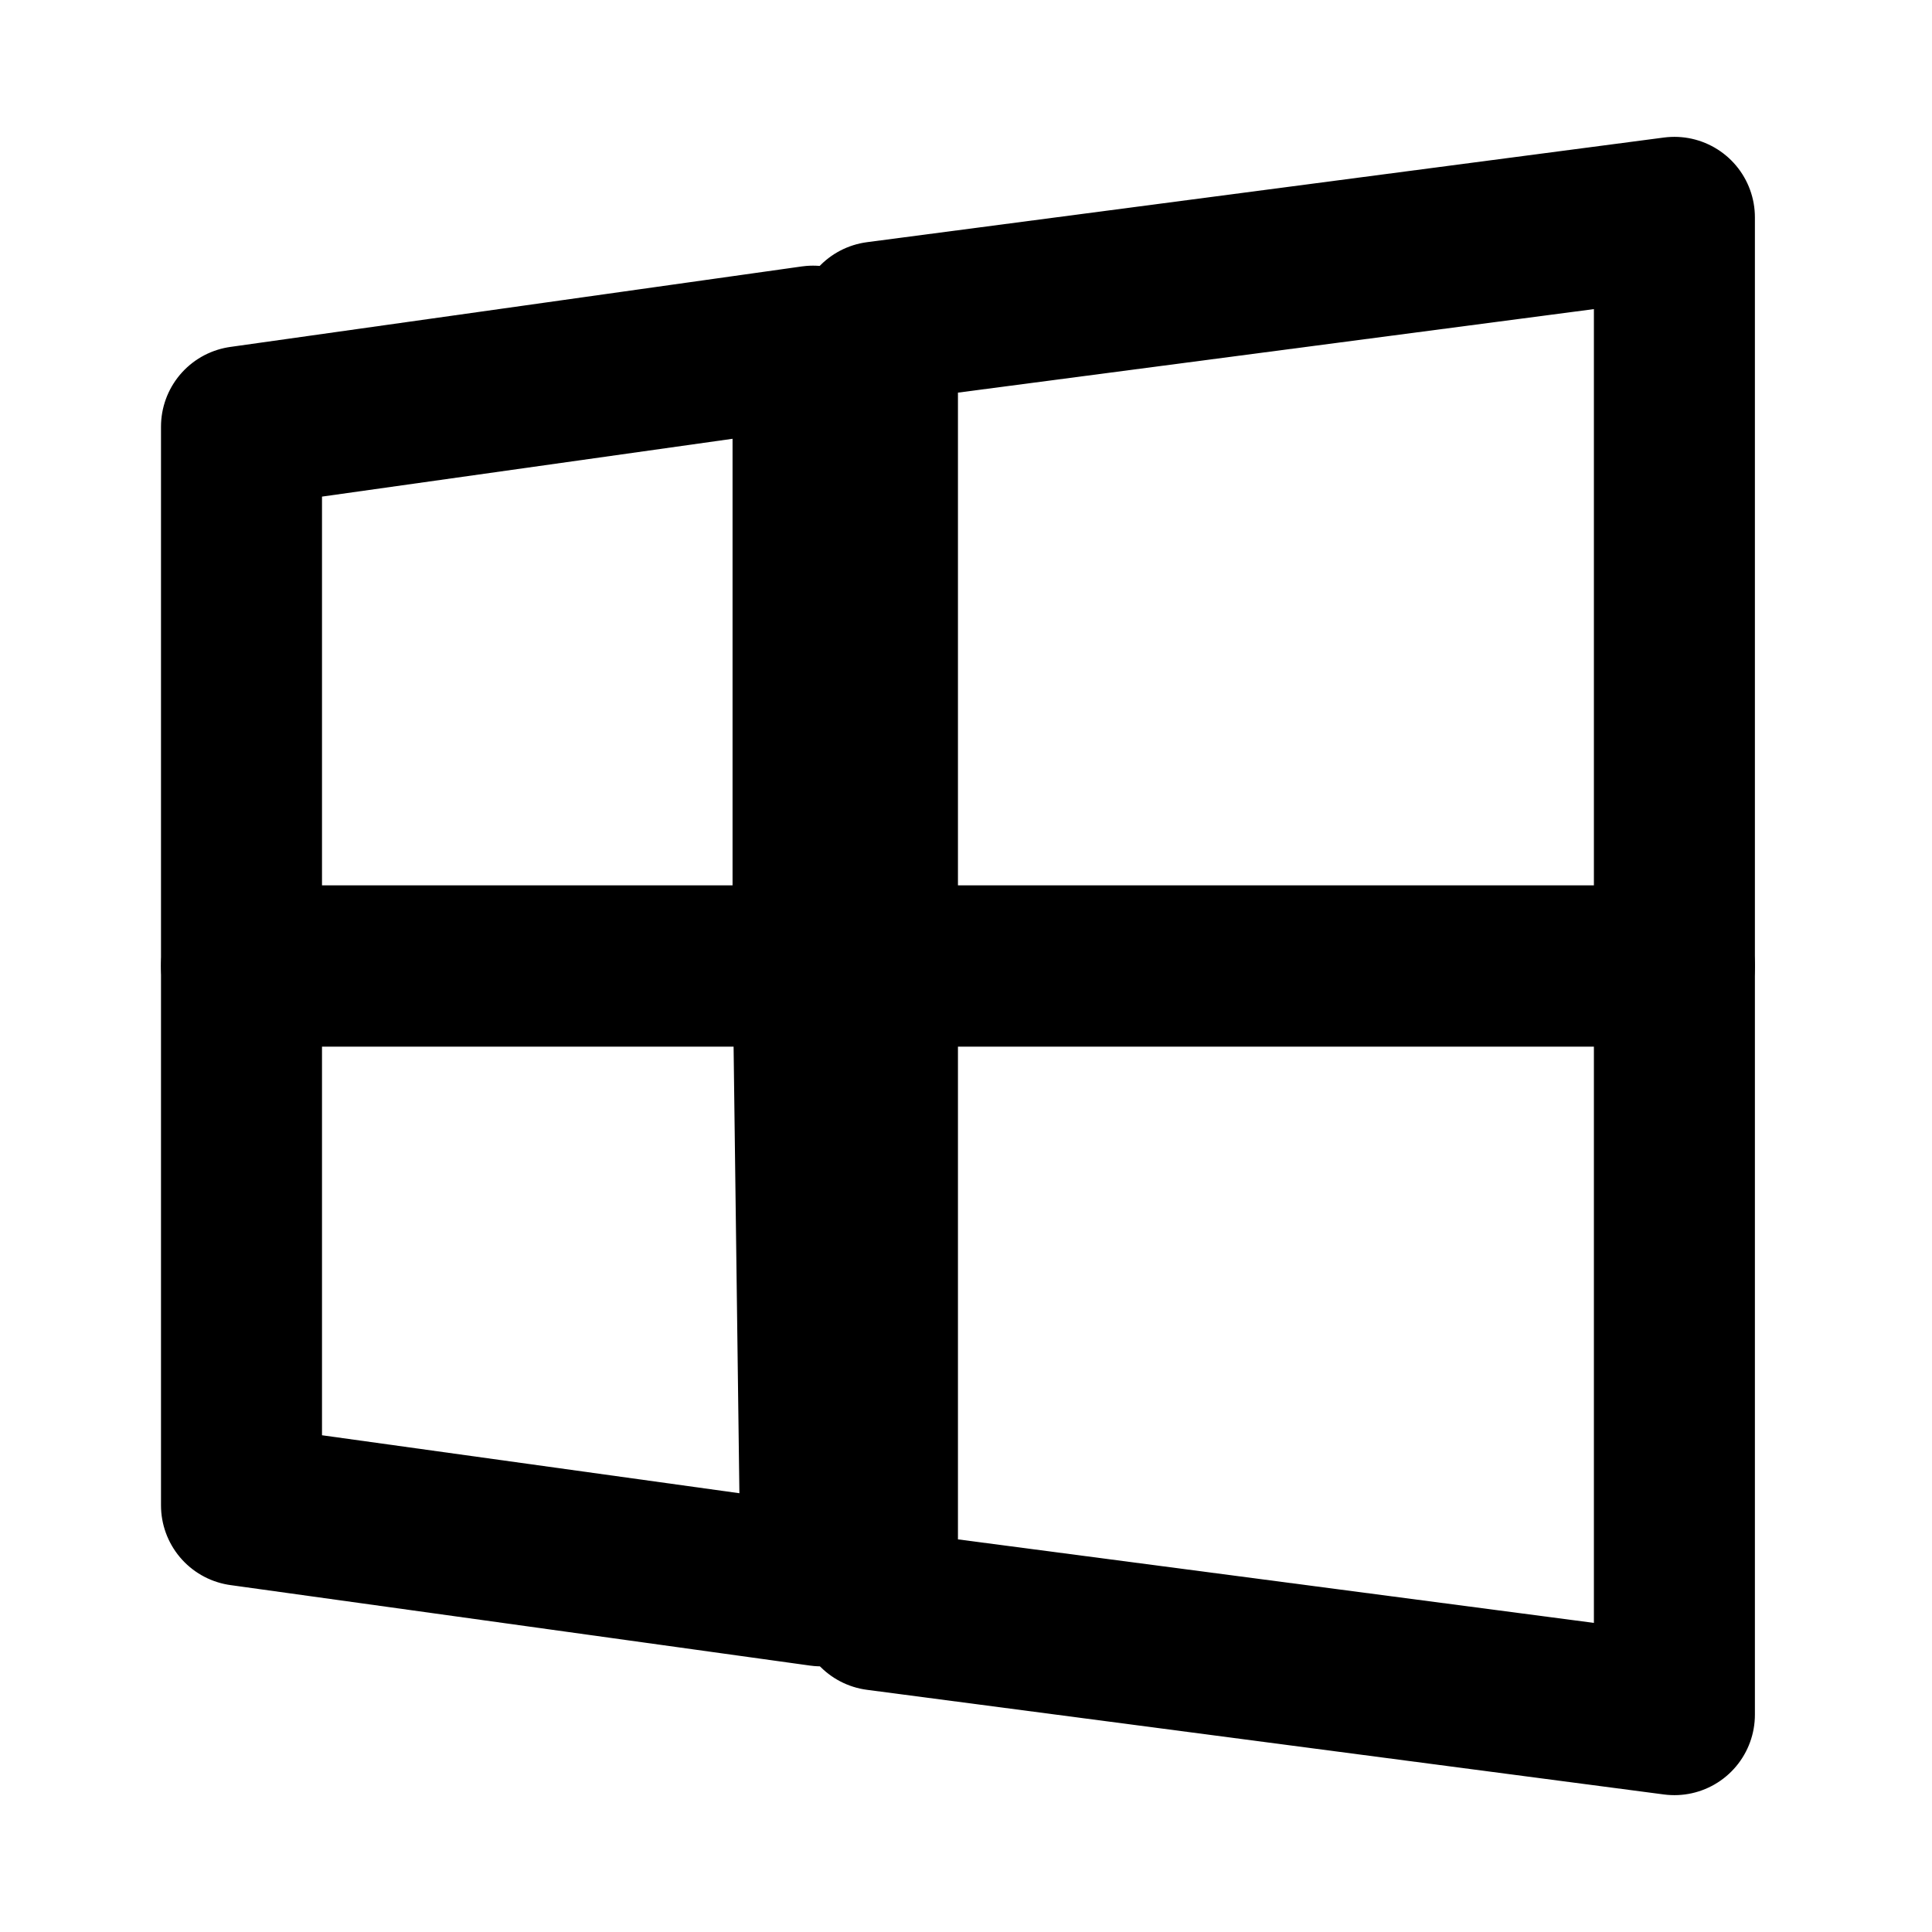
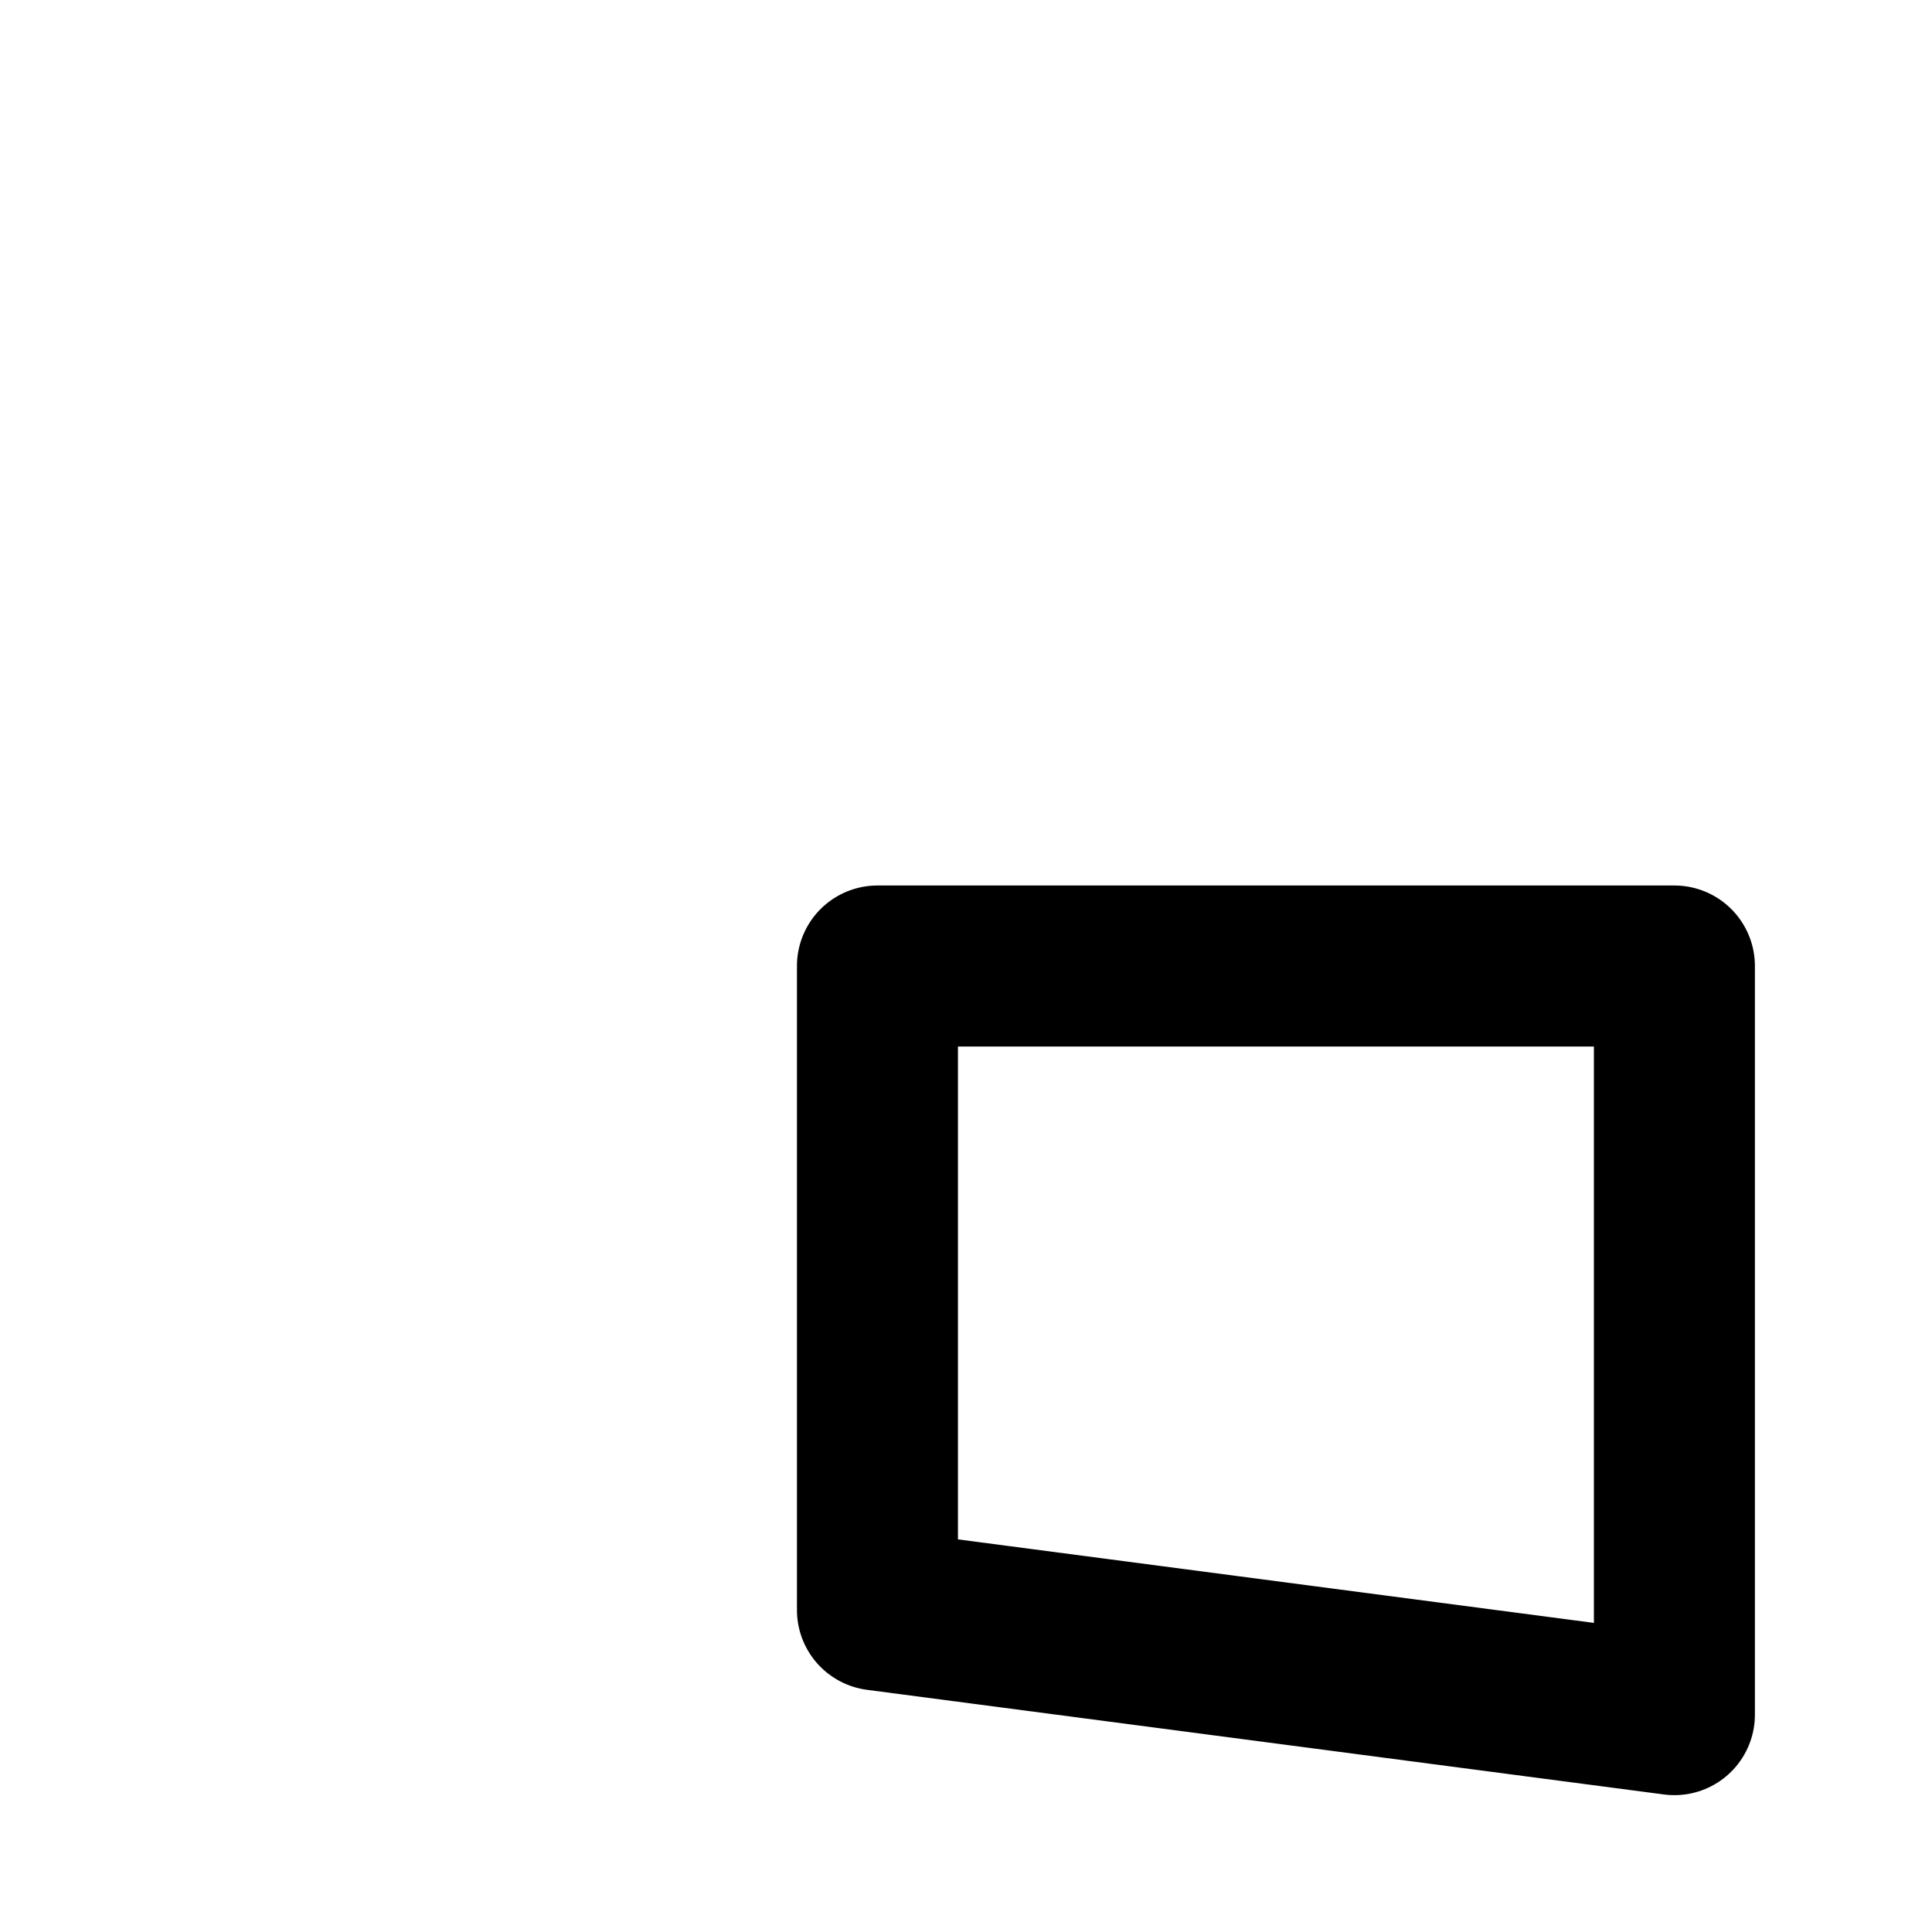
<svg xmlns="http://www.w3.org/2000/svg" viewBox="0 0 24 24" width="24" height="24" fill="none" stroke="currentColor" stroke-width="2" stroke-linecap="round" stroke-linejoin="round">
-   <path d="M3 5.3l7.1-1L10.1 12H3V5.3z" />
-   <path d="M3 12h7.1l.1 7.7-7.2-1V12z" />
-   <path d="M10.9 4l9.9-1.3V12h-9.9V4z" />
  <path d="M10.9 12h9.9v9.3l-9.9-1.3V12z" />
</svg>